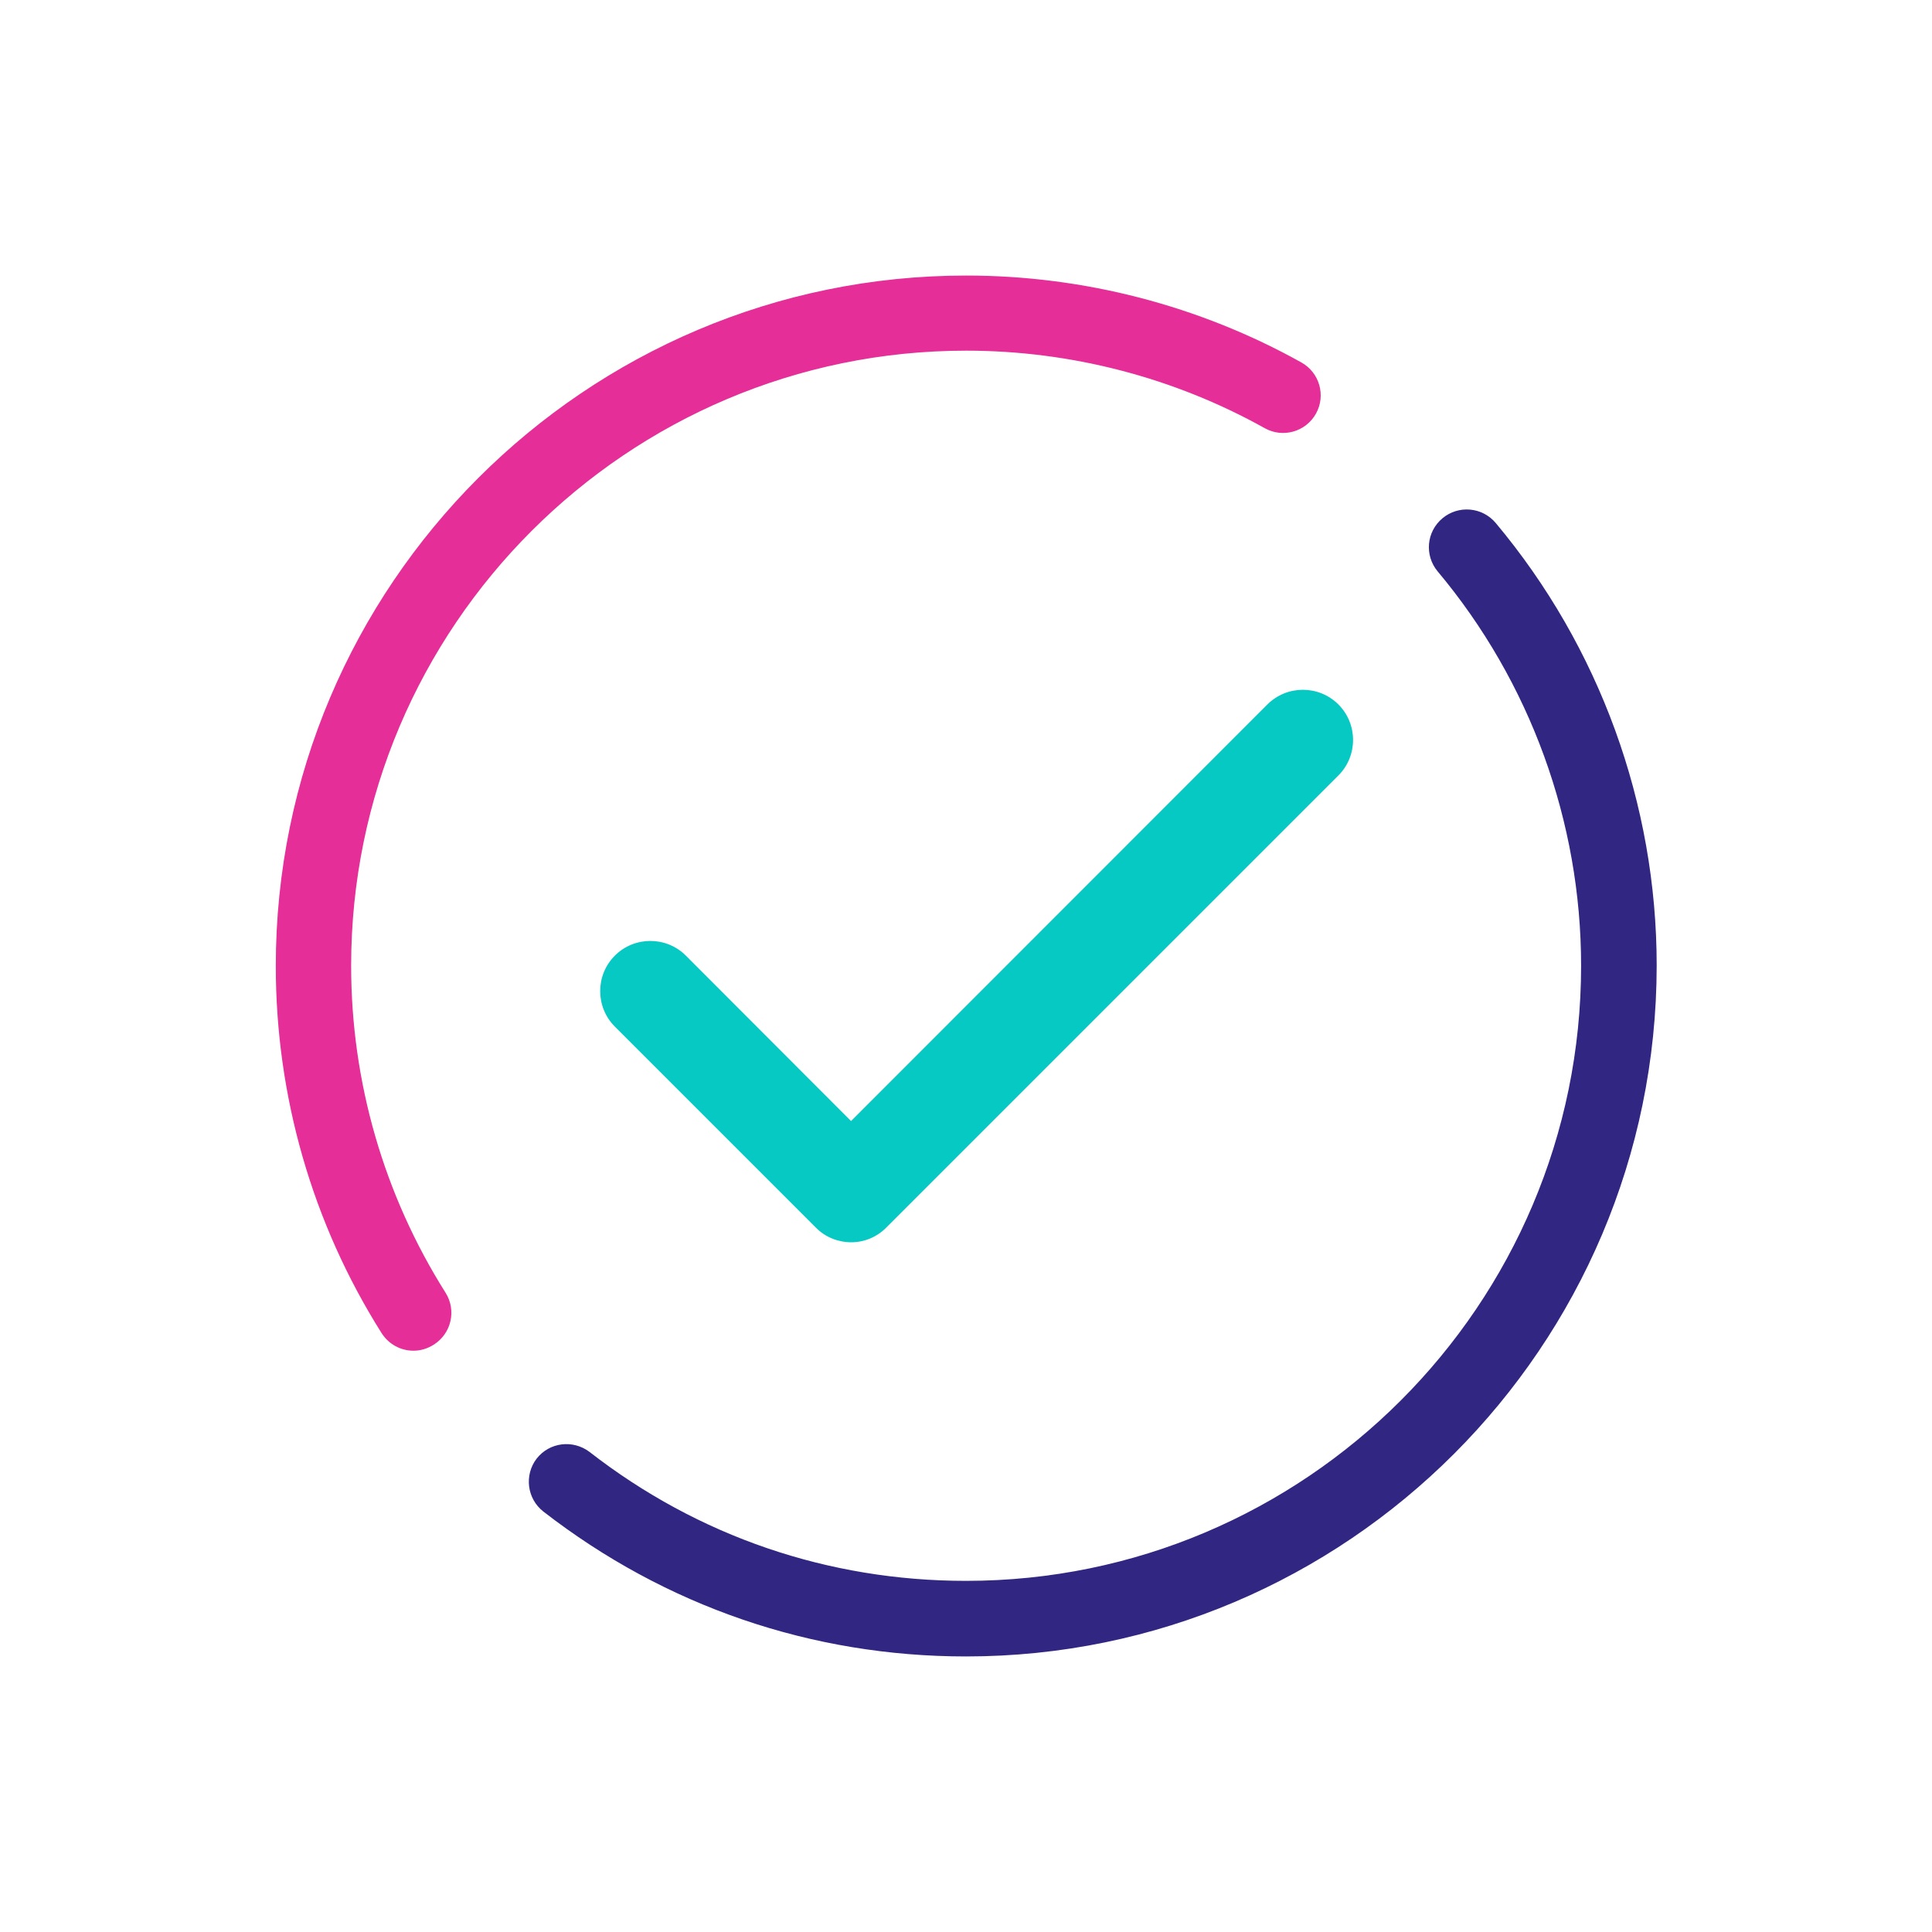
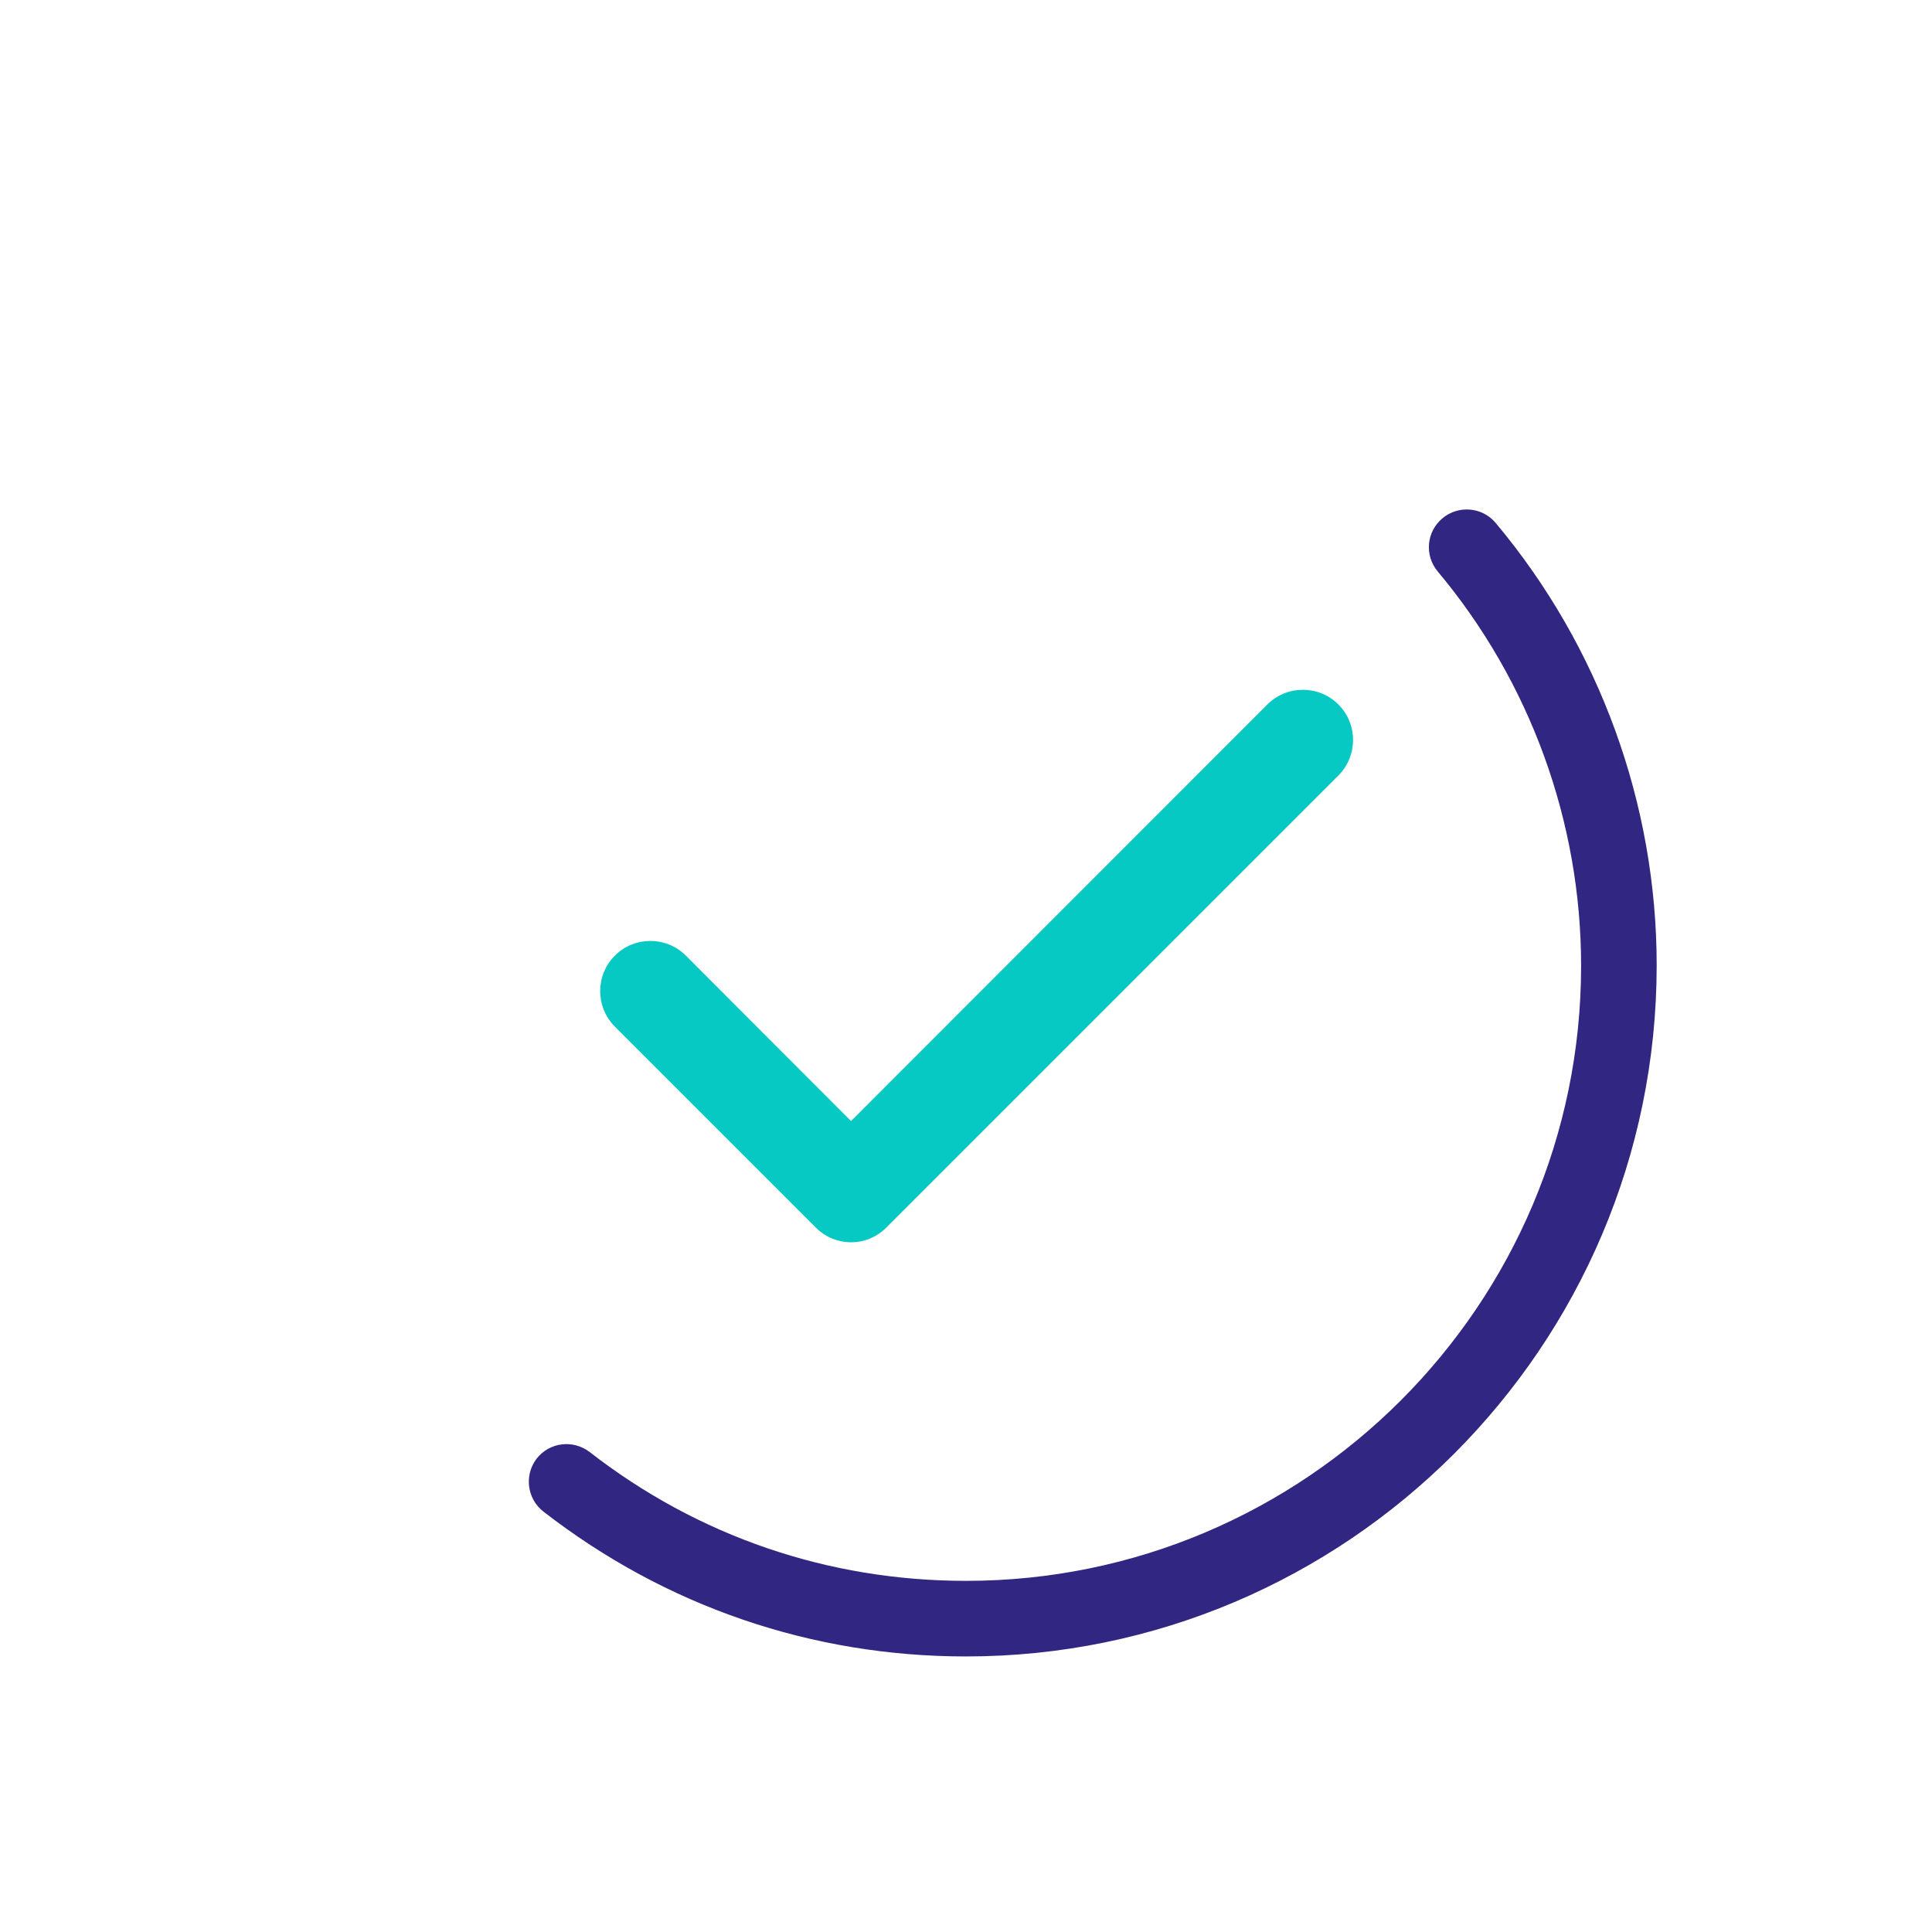
<svg xmlns="http://www.w3.org/2000/svg" version="1.1" id="Calque_1" x="0px" y="0px" viewBox="0 0 800 800" style="enable-background:new 0 0 800 800;" xml:space="preserve">
  <style type="text/css">
	.st0{fill:#312782;}
	.st1{fill:#07C9C3;}
	.st2{fill:#E52E97;}
</style>
  <path class="st0" d="M400,685.9c-64,0-124.5-20.8-175-60c-6.8-5.3-8-15.1-2.8-21.9c5.3-6.8,15-8,21.9-2.8  c45,35,98.9,53.4,155.9,53.4c140.4,0,254.7-114.2,254.7-254.7c0-59.6-21.1-117.6-59.4-163.3c-5.5-6.6-4.7-16.4,2-22  c6.6-5.5,16.4-4.7,22,1.9c43,51.3,66.7,116.4,66.7,183.3C685.9,557.6,557.6,685.9,400,685.9L400,685.9z" />
  <path class="st1" d="M367.1,508.2l187.1-187.1c8.1-8.1,8.1-21.3,0-29.4s-21.3-8.1-29.4,0L352.4,464.2L284,395.7  c-8.1-8.1-21.3-8.1-29.4,0s-8.1,21.3,0,29.4l83.2,83.2c4,4.1,9.4,6.1,14.7,6.1S363.1,512.3,367.1,508.2L367.1,508.2z" />
-   <path class="st2" d="M171.2,559.3c-5.2,0-10.2-2.6-13.2-7.3c-28.7-45.5-43.8-98.1-43.8-152c0-157.6,128.2-285.9,285.9-285.9  c48.5,0,96.5,12.4,138.8,36c7.5,4.2,10.2,13.7,6,21.2c-4.2,7.5-13.7,10.2-21.2,6c-37.6-21-80.4-32.1-123.6-32.1  c-140.4,0-254.7,114.2-254.7,254.7c0,48,13.5,94.8,39.1,135.4c4.6,7.3,2.4,16.9-4.9,21.5C176.9,558.5,174.1,559.3,171.2,559.3  L171.2,559.3z" />
</svg>